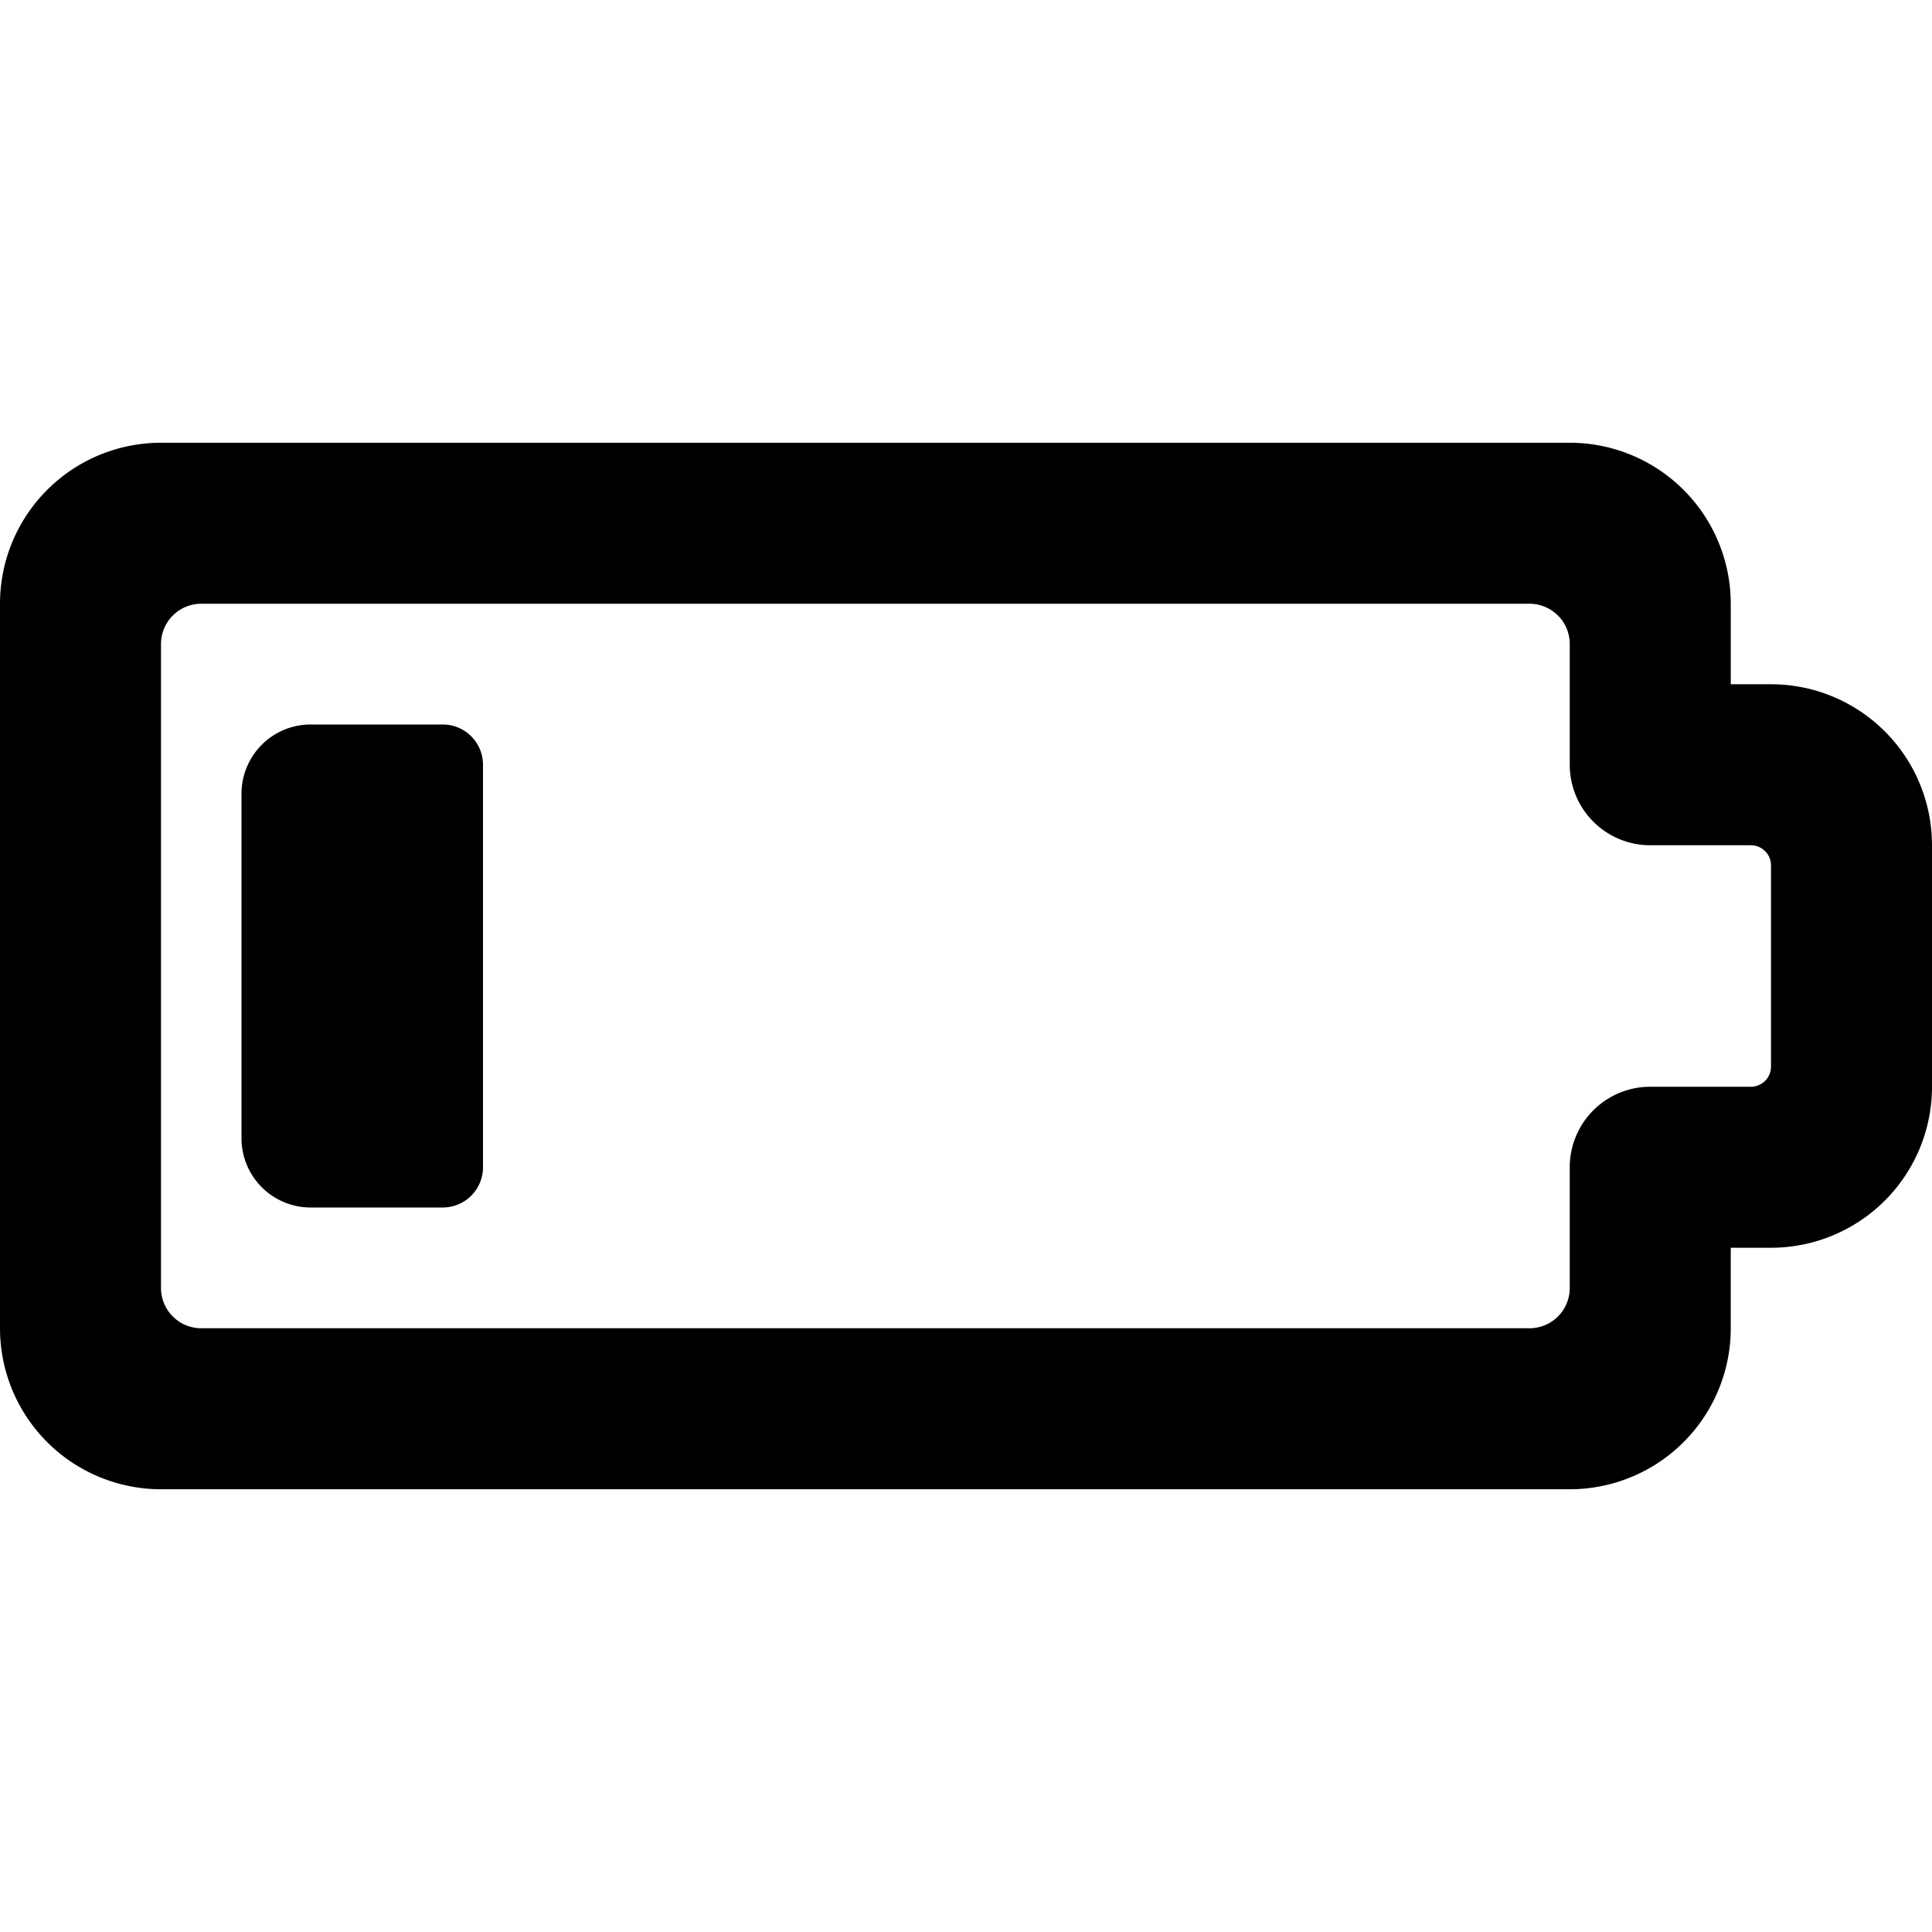
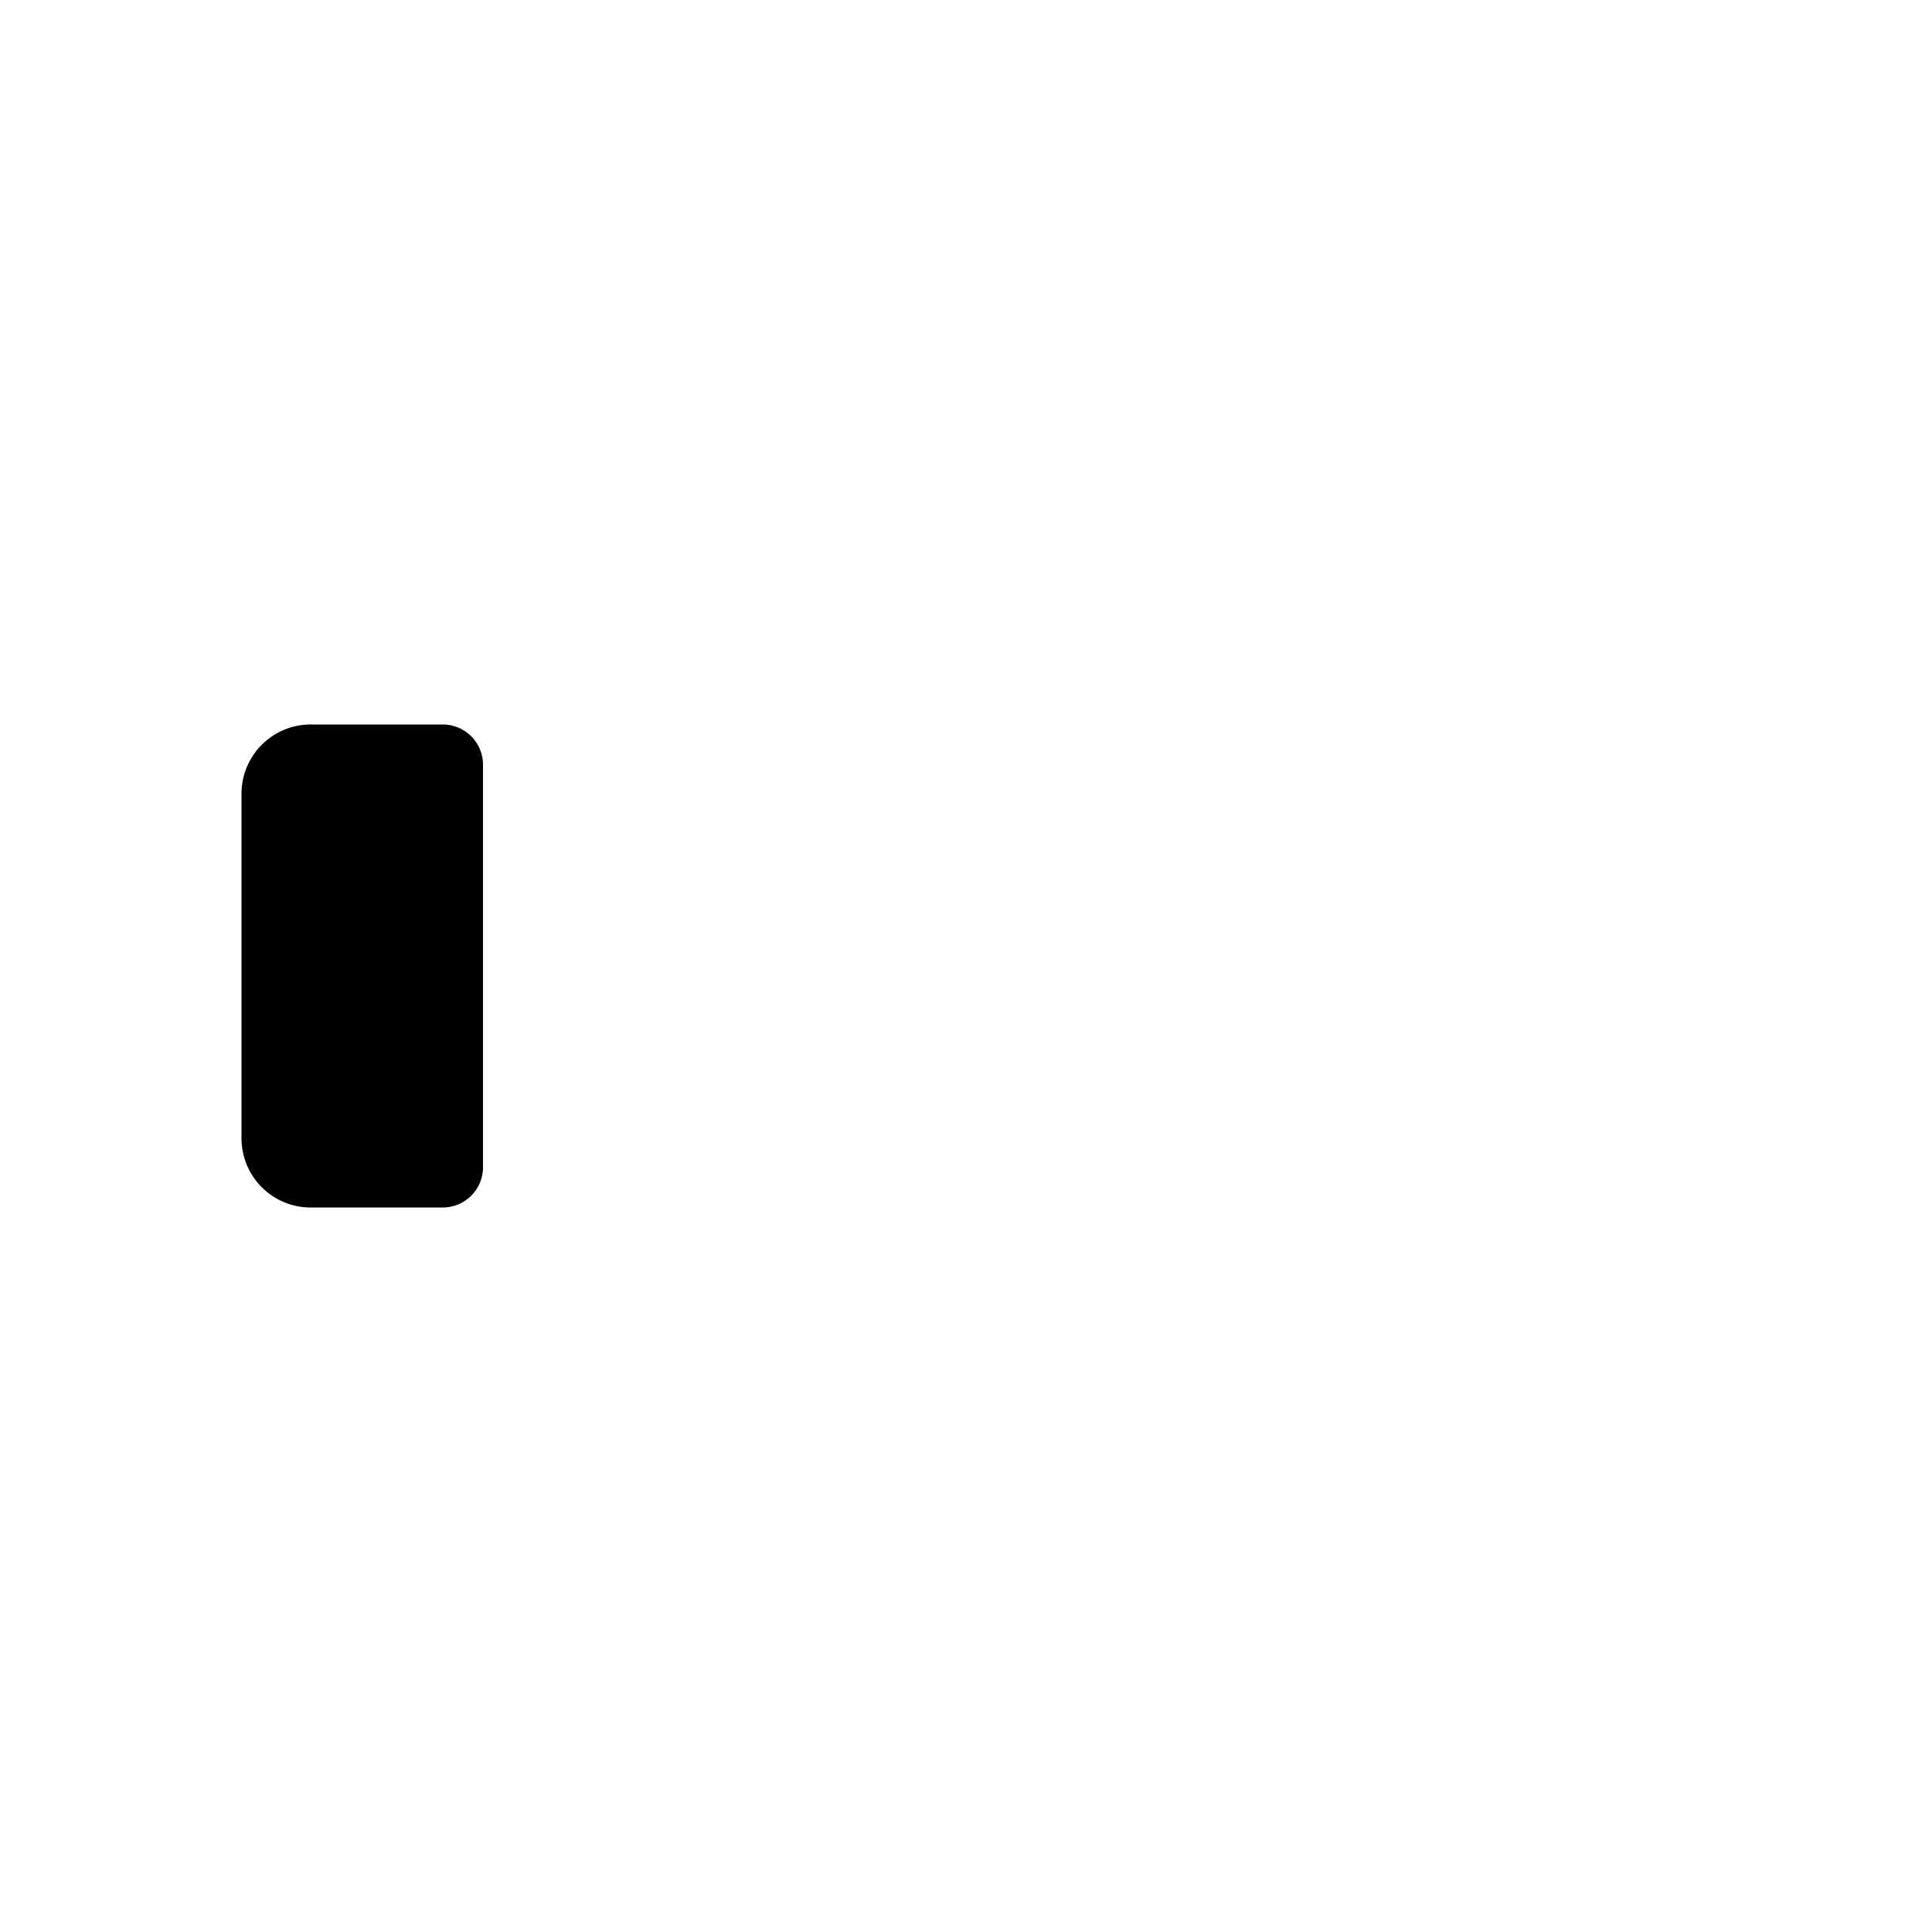
<svg xmlns="http://www.w3.org/2000/svg" viewBox="0 0 24 24">
  <g>
-     <path d="M24 10.5a2 2 0 0 0 -2 -2h-0.5v-1a2 2 0 0 0 -2 -2H2a2 2 0 0 0 -2 2v9a2 2 0 0 0 2 2h17.5a2 2 0 0 0 2 -2v-1h0.5a2 2 0 0 0 2 -2Zm-2 2.75a0.25 0.25 0 0 1 -0.25 0.25H20.5a1 1 0 0 0 -1 1V16a0.5 0.5 0 0 1 -0.5 0.5H2.5A0.5 0.5 0 0 1 2 16V8a0.5 0.5 0 0 1 0.5 -0.5H19a0.5 0.5 0 0 1 0.5 0.5v1.5a1 1 0 0 0 1 1h1.25a0.25 0.25 0 0 1 0.25 0.25Z" fill="#000000" stroke-width="1" />
-     <path d="M6 9.5a0.5 0.5 0 0 0 -0.5 -0.5H3.88a0.86 0.86 0 0 0 -0.88 0.86v4.28a0.86 0.86 0 0 0 0.88 0.86H5.5a0.5 0.5 0 0 0 0.5 -0.5Z" fill="#000000" stroke-width="1" />
+     <path d="M6 9.5a0.5 0.5 0 0 0 -0.5 -0.5H3.88a0.86 0.86 0 0 0 -0.88 0.86v4.28a0.86 0.86 0 0 0 0.88 0.86H5.5a0.5 0.5 0 0 0 0.5 -0.5" fill="#000000" stroke-width="1" />
  </g>
</svg>